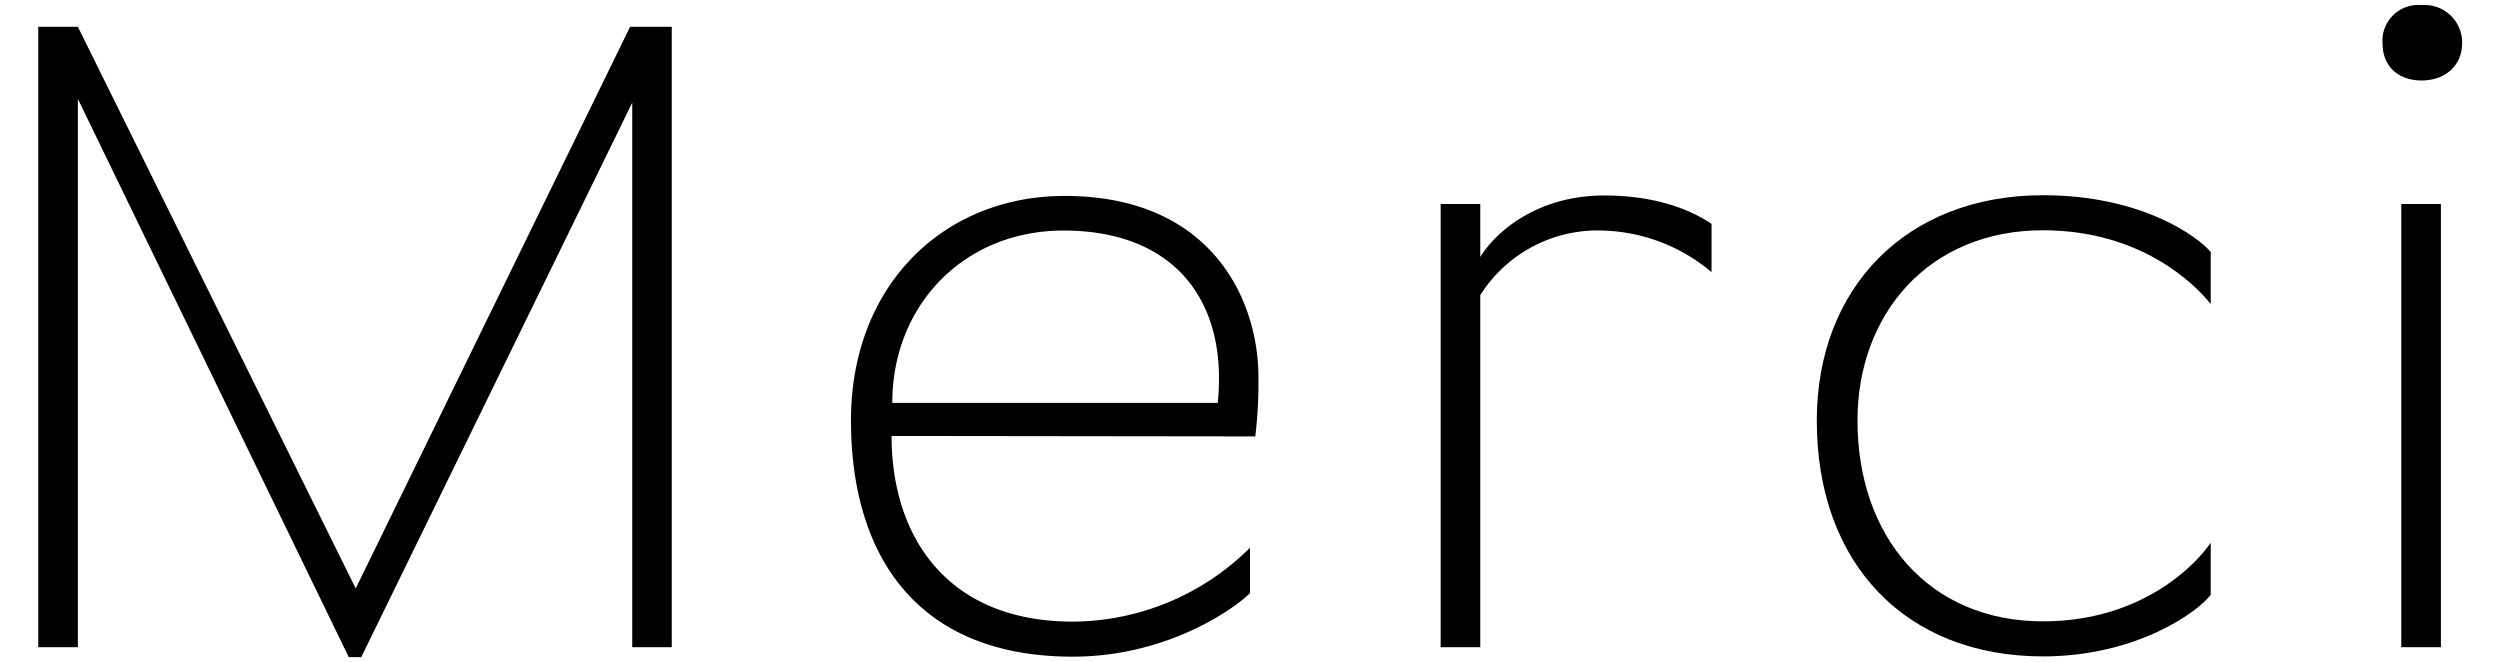
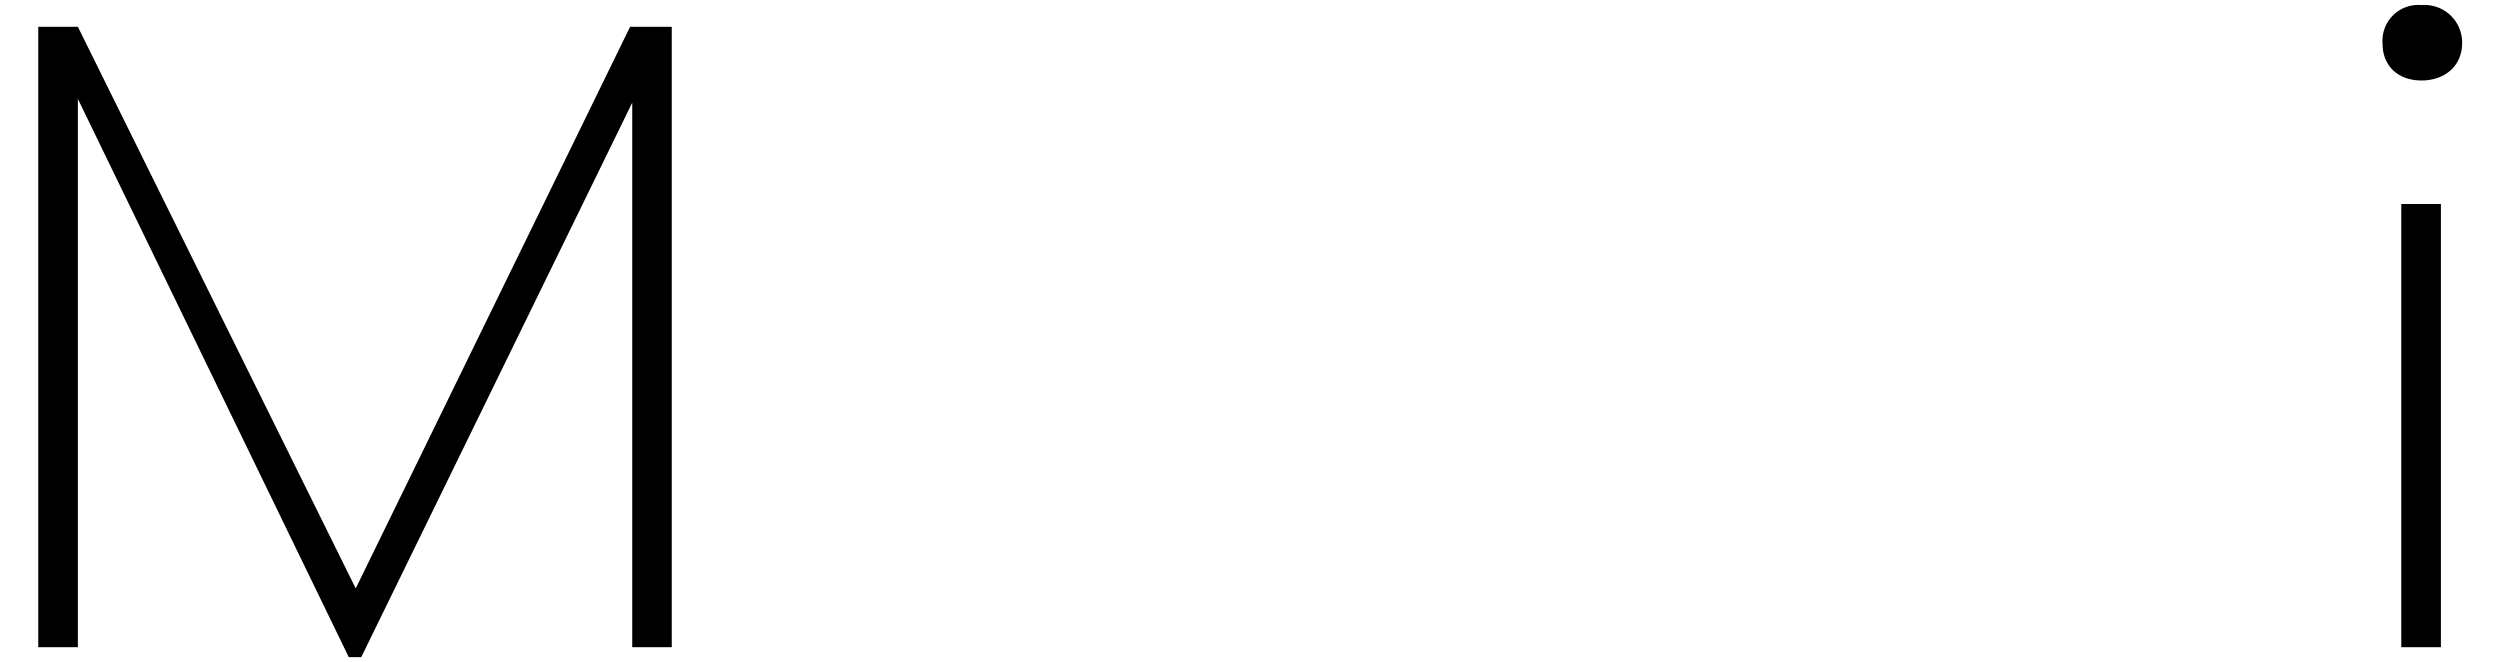
<svg xmlns="http://www.w3.org/2000/svg" version="1.1" viewBox="0 0 272 74" width="272" height="72">
  <title>フォトハウス Merci（メルシー）</title>
  <path d="M.5,3H4.93L36,65.8,66.68,3h4.66V72.37H66.92V11.48l-30.3,62h-1.4L4.93,11.06V72.37H.5Z" />
-   <path d="M95.92,48.75c0,11.23,6.18,20.76,20.27,20.76A28.29,28.29,0,0,0,136,61.25v5.08c-2.44,2.33-9.9,7.1-19.81,7.1C98.72,73.43,91.38,62.1,91.38,47s10.37-25.09,23.88-25.09c16.55,0,21.68,11.75,21.68,20.22a49.89,49.89,0,0,1-.35,6.67Zm36.47-3.7c1.17-11.33-4.78-19.27-17.24-19.27C104,25.78,96,34.14,96,45.05Z" />
-   <path d="M157.32,22.81h4.43v5.93c1.75-2.86,6.41-6.88,13.86-6.88,5.95,0,9.79,1.69,12,3.17v5.4a19.66,19.66,0,0,0-12.24-4.65A15.51,15.51,0,0,0,161.75,33V72.37h-4.43Z" />
-   <path d="M243.43,34c-1.75-2.22-7.81-8.25-18.76-8.25-12.82,0-20.74,9.42-20.74,21.28,0,12.92,7.92,22.45,20.74,22.45,11.07,0,17.12-6.36,18.76-8.79v5.82c-1.52,2-8.39,6.89-18.76,6.89-15.27,0-25.29-10.28-25.29-26.37,0-14.83,10-25.2,25.29-25.2,11.07,0,17.36,4.66,18.76,6.35Z" />
  <path d="M262.65,4.92A4,4,0,0,1,267,.57a4.2,4.2,0,0,1,4.54,4.35C271.5,7.35,269.64,9,267,9S262.65,7.35,262.65,4.92Zm2.09,17.89h4.43V72.37h-4.43Z" />
</svg>